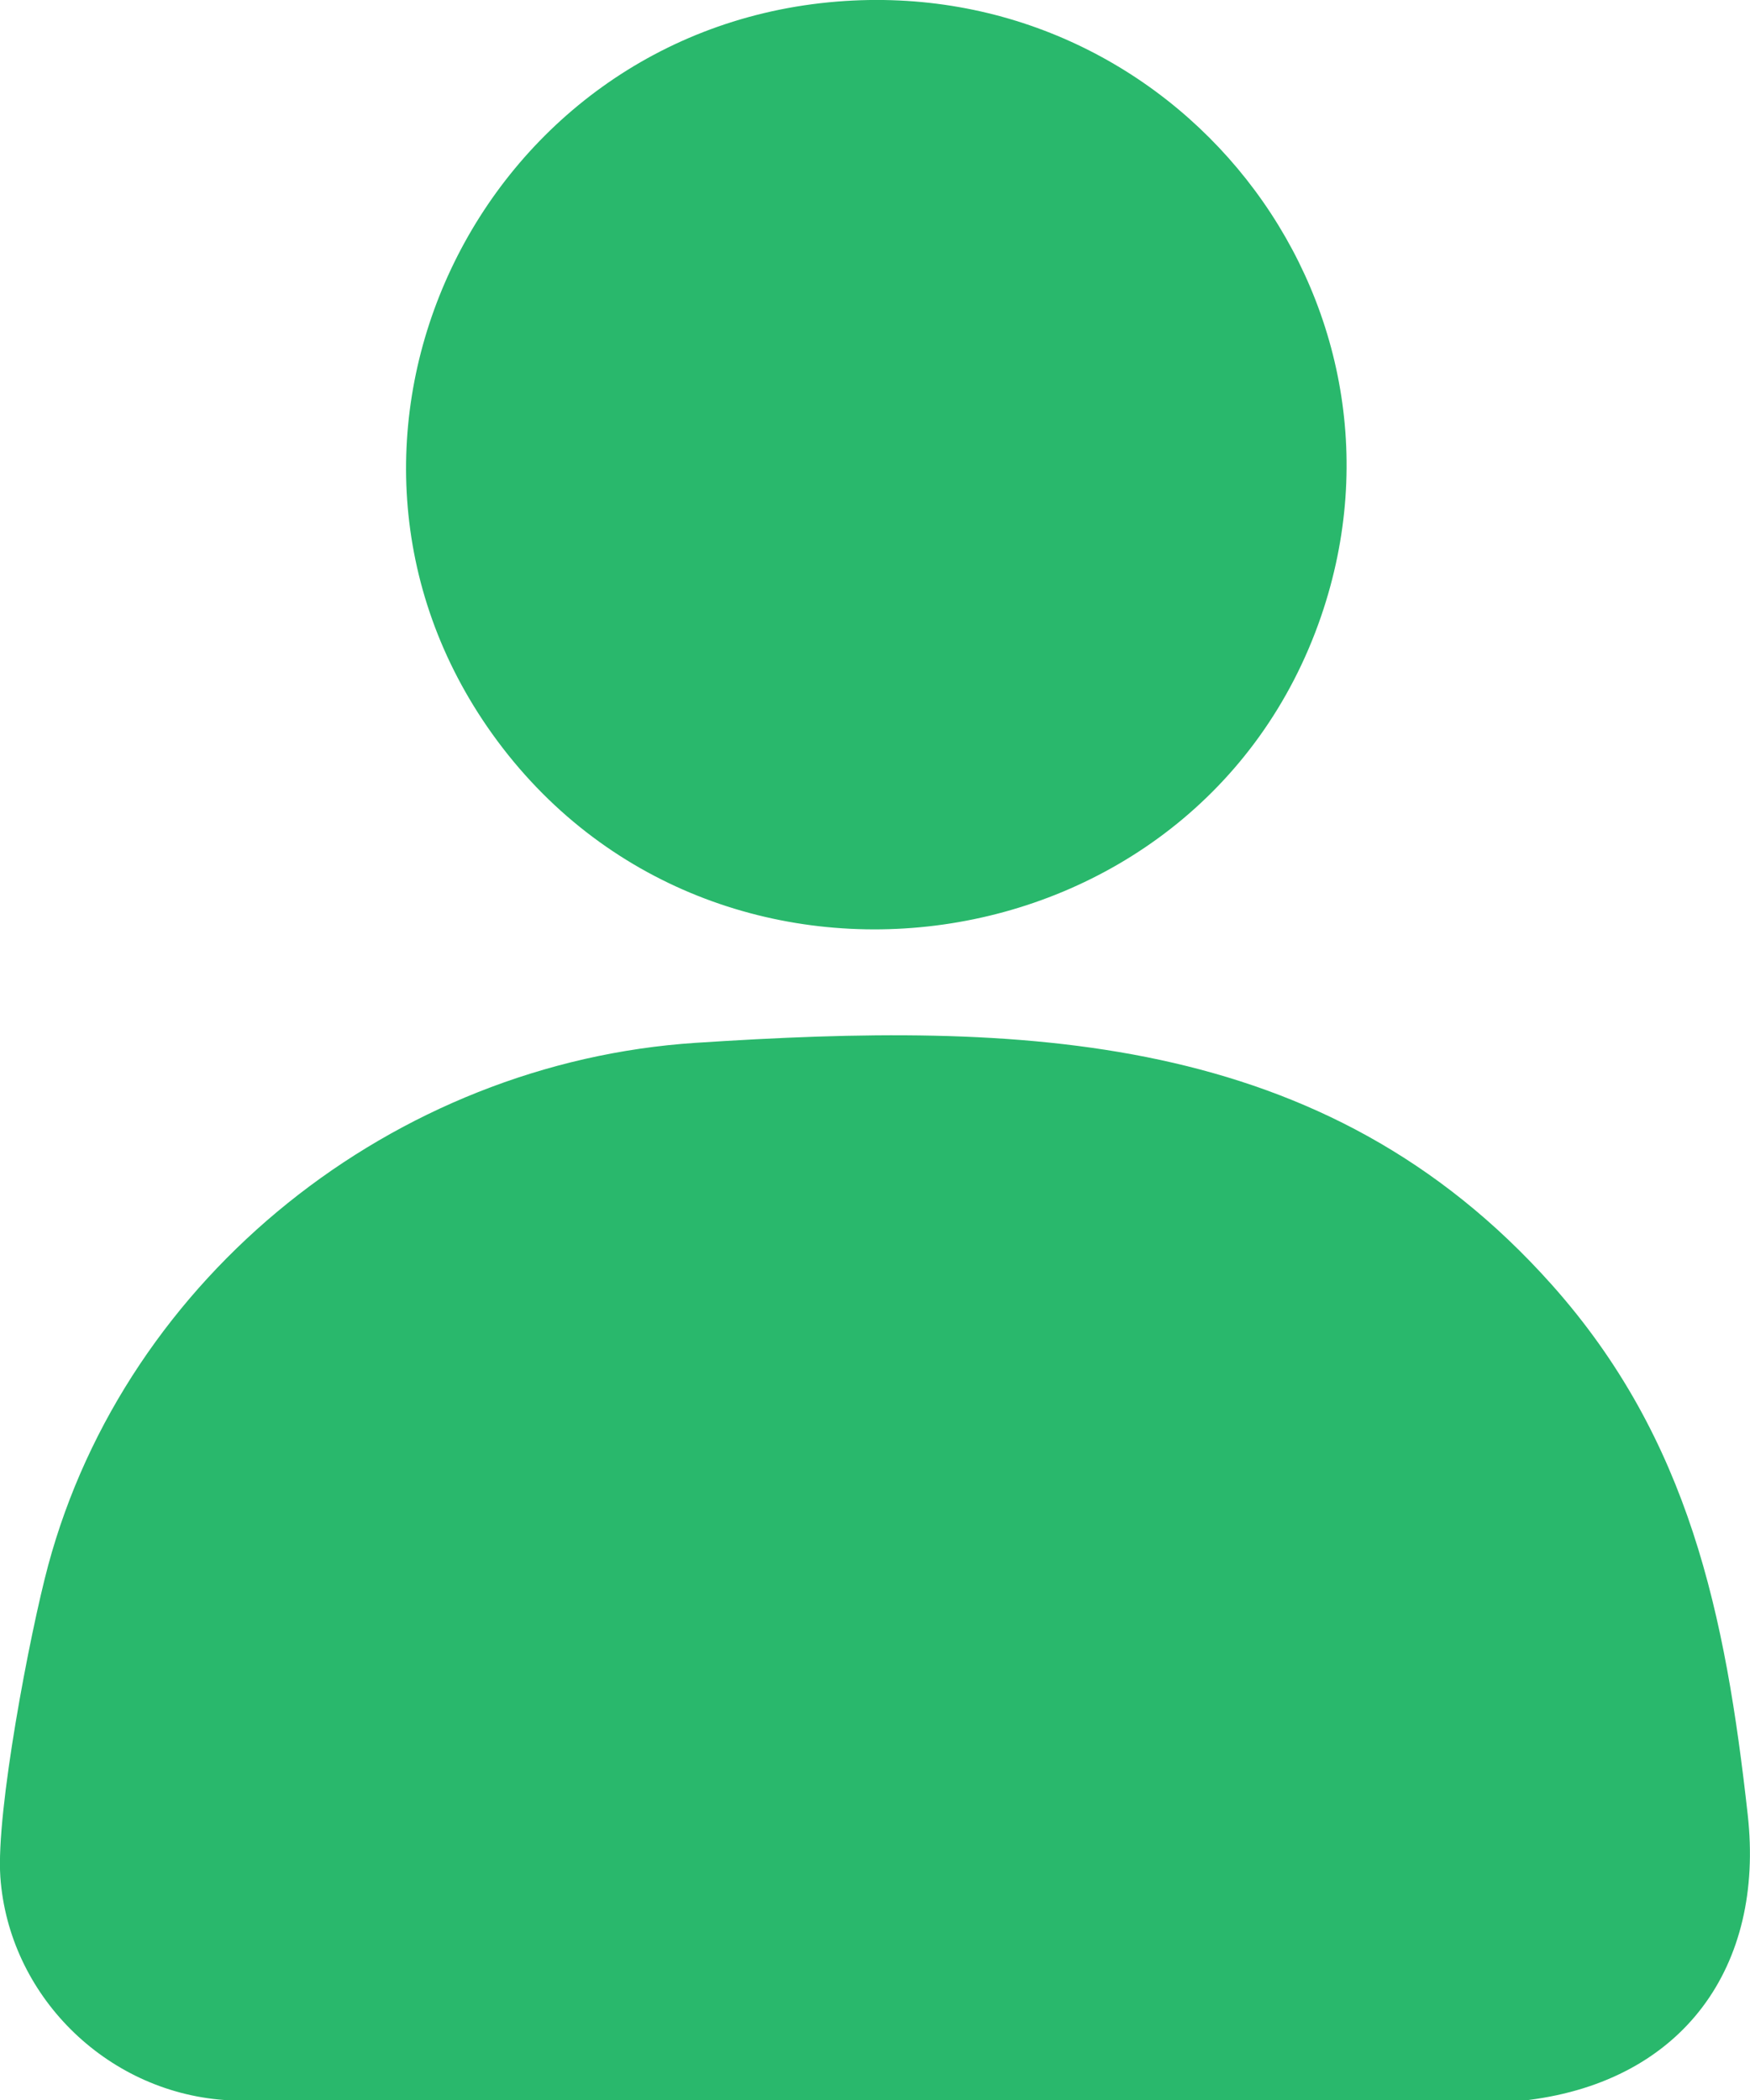
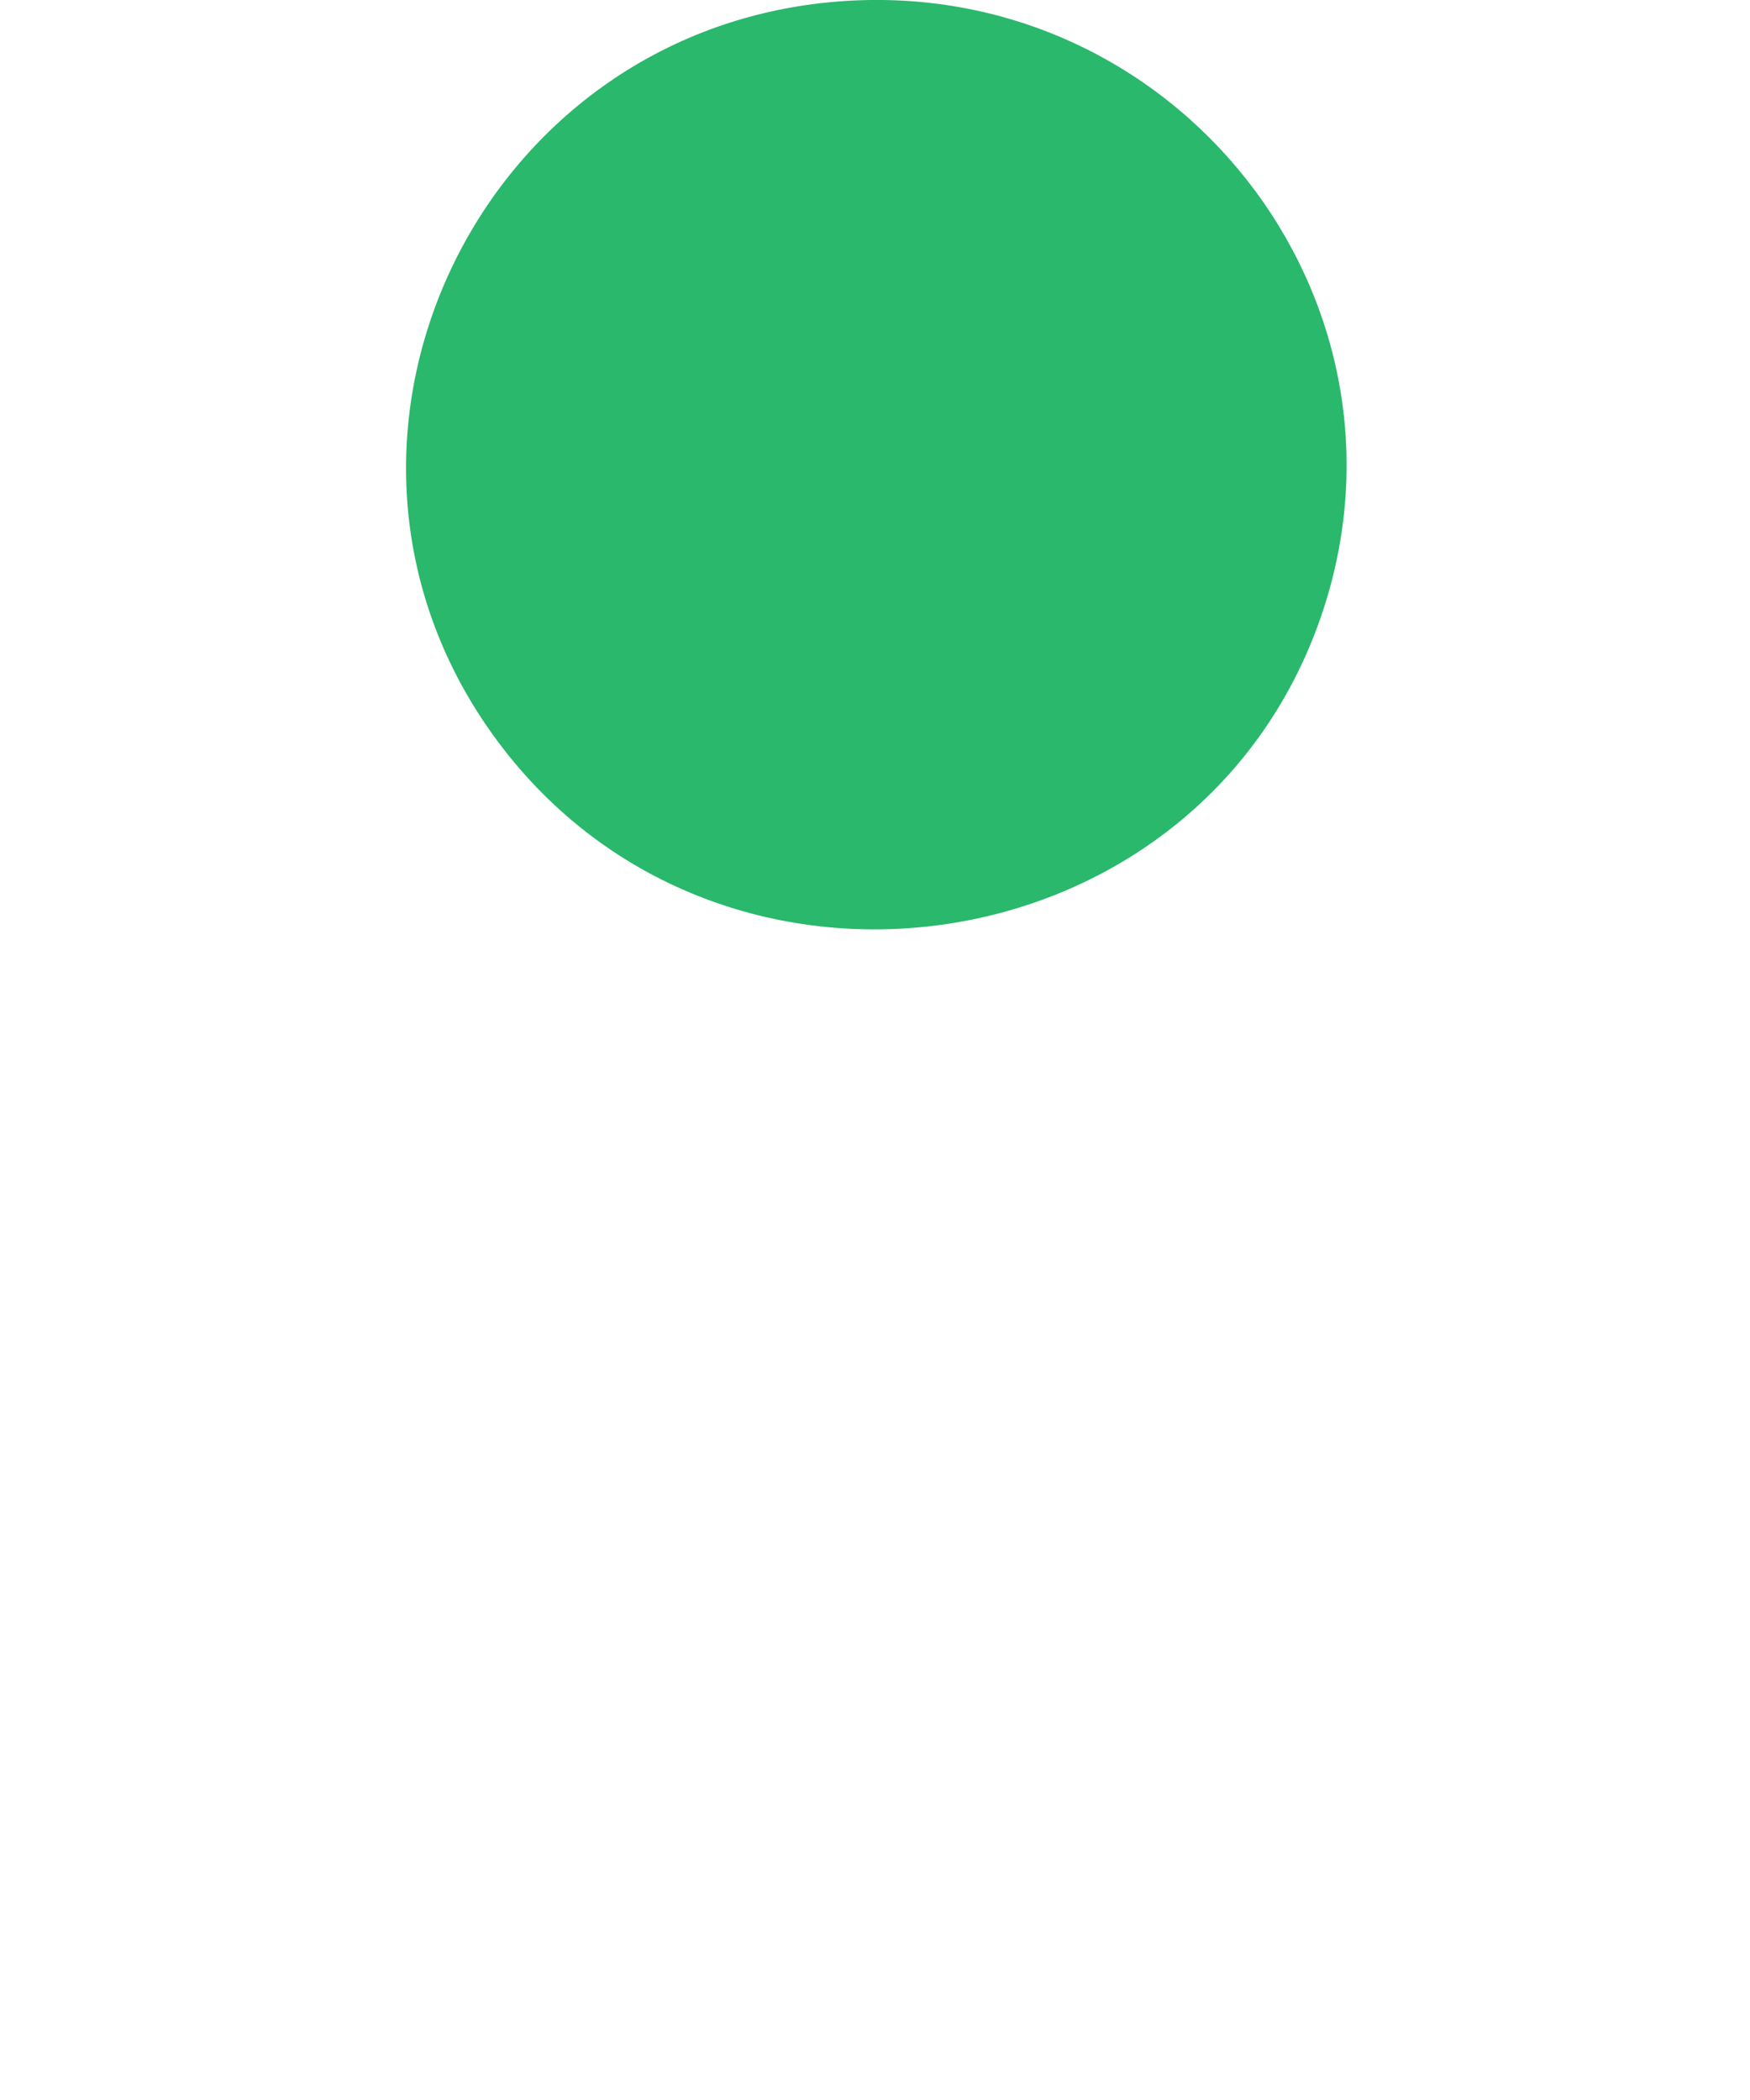
<svg xmlns="http://www.w3.org/2000/svg" width="10" height="12" viewBox="0 0 10 12" fill="none">
  <g clip-path="url(#clip0_38324_24936)">
-     <path d="M3.976 5.959C5.831 5.838 7.564 5.879 8.868 7.342C9.654 8.224 9.86 9.228 9.987 10.37C10.084 11.236 9.62 11.888 8.734 12H1.281C0.601 11.95 0.05 11.399 0.002 10.726C-0.024 10.352 0.171 9.333 0.275 8.946C0.721 7.29 2.25 6.072 3.976 5.959L3.976 5.959Z" fill="#29B86C" />
    <path d="M4.783 0.009C6.709 -0.147 8.173 1.703 7.549 3.522C6.848 5.562 4.072 5.954 2.813 4.194C1.615 2.518 2.729 0.175 4.783 0.009Z" fill="#29B86C" />
  </g>
  <defs>
    <clipPath id="clip0_38324_24936">
      <rect width="10" height="12" fill="white" />
    </clipPath>
  </defs>
</svg>